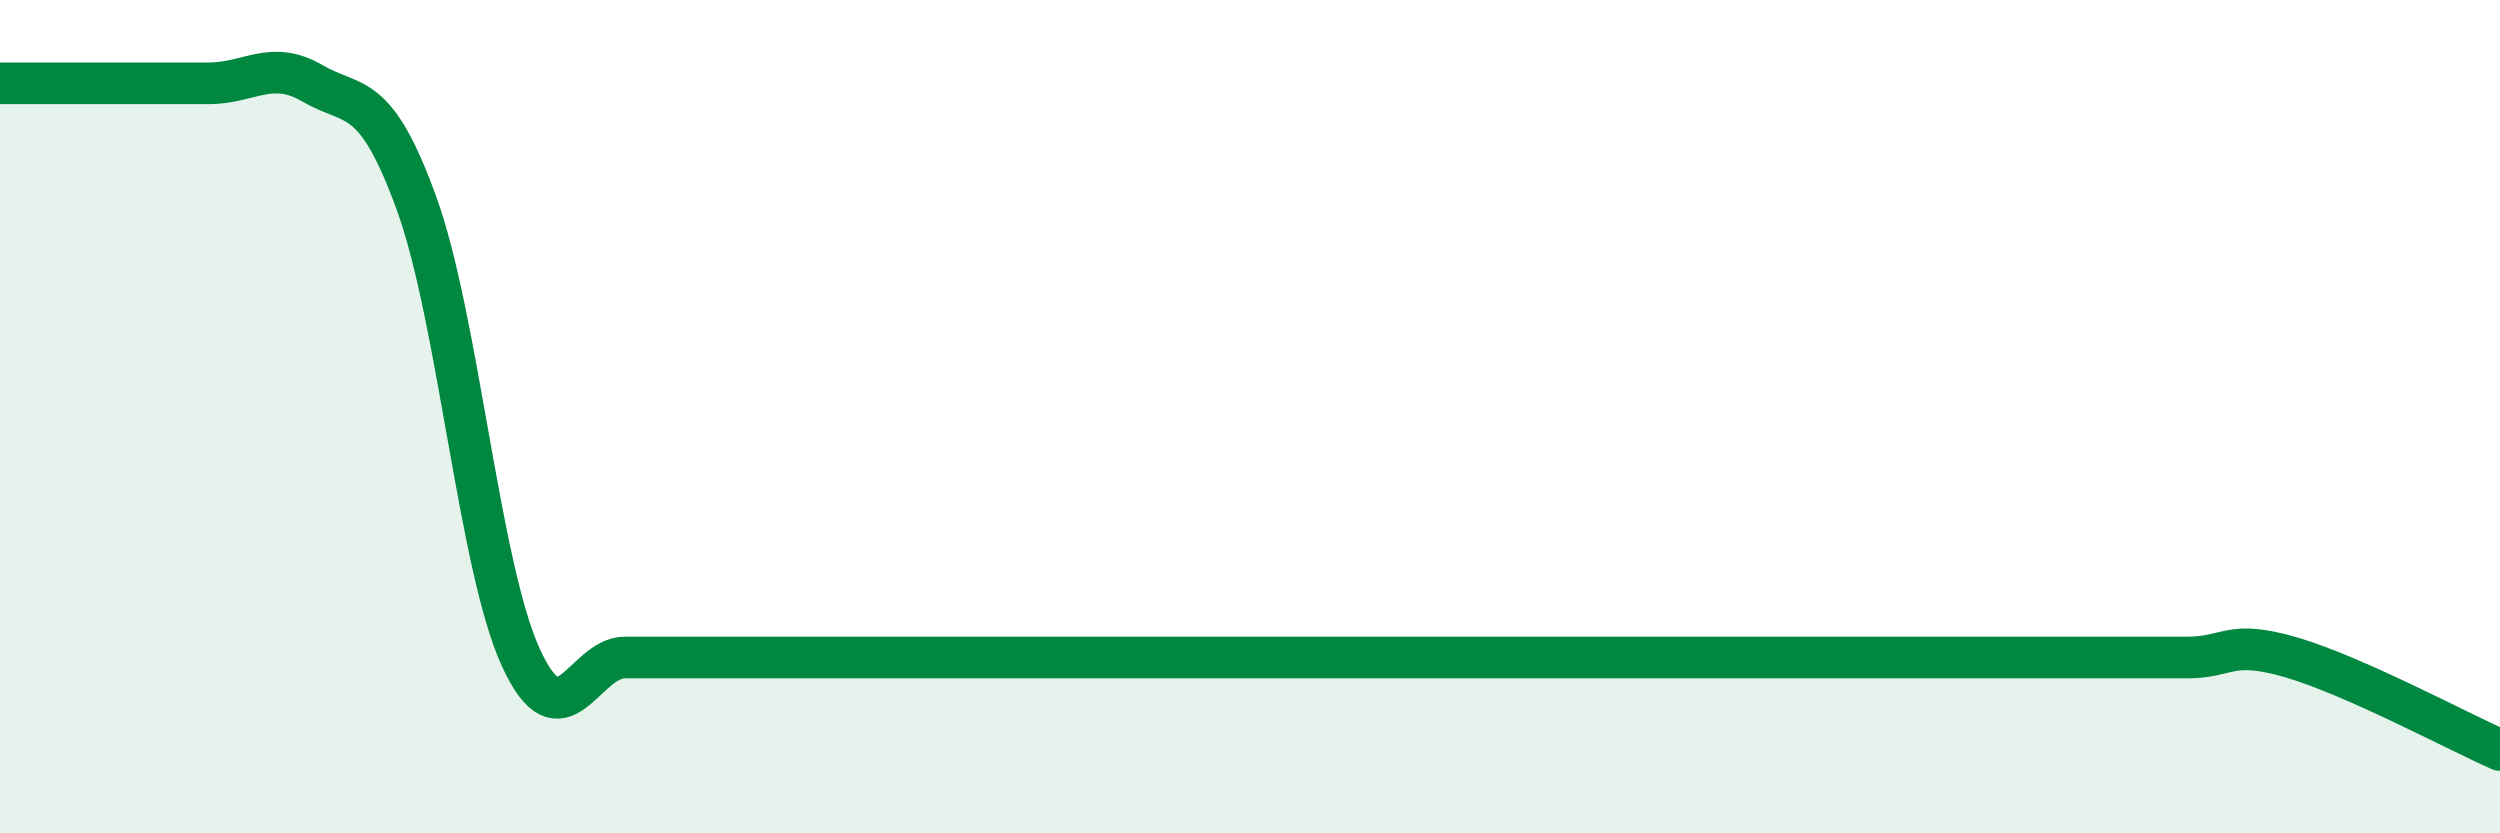
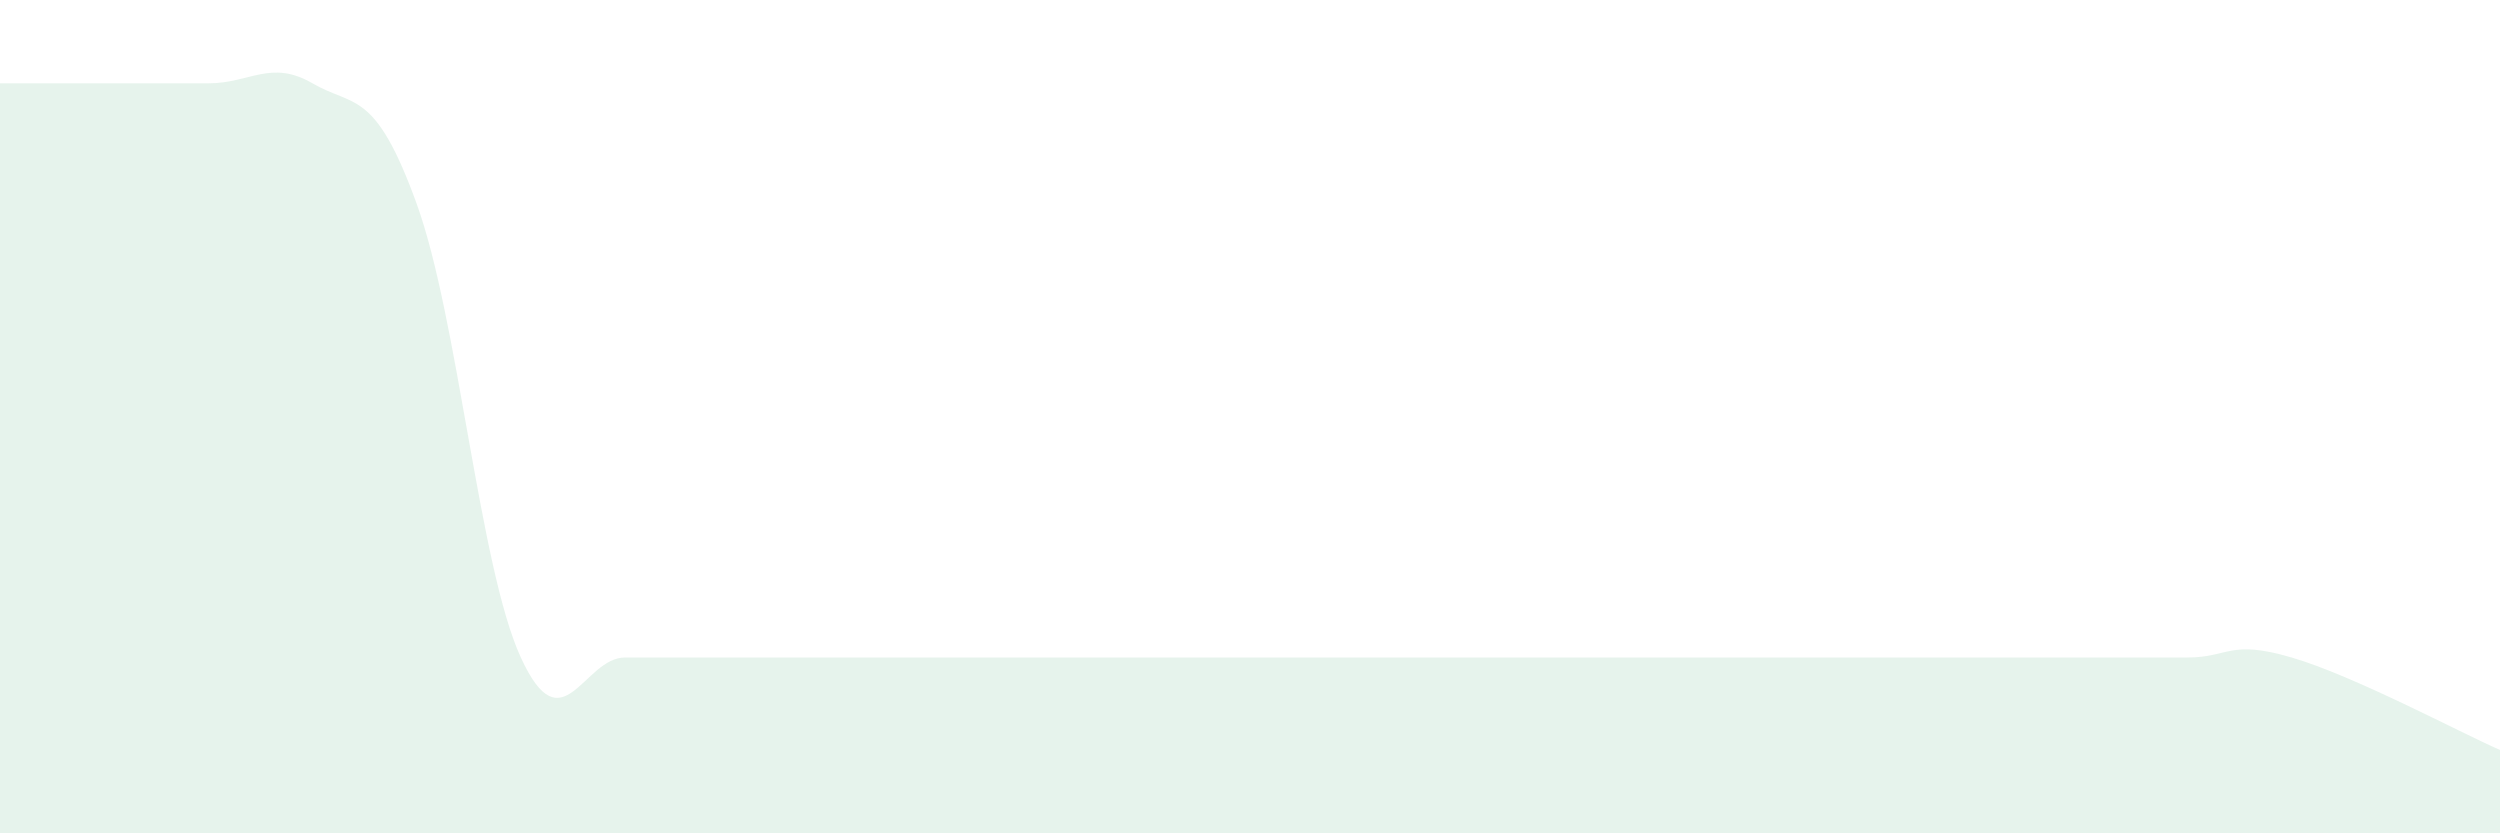
<svg xmlns="http://www.w3.org/2000/svg" width="60" height="20" viewBox="0 0 60 20">
  <path d="M 0,2 C 0.5,2 1.5,2 2.5,2 C 3.5,2 4,2 5,2 C 6,2 6.5,1.42 7.5,2 C 8.5,2.58 9,2.13 10,4.89 C 11,7.65 11.5,13.6 12.5,15.78 C 13.5,17.96 14,15.78 15,15.78 C 16,15.78 16.5,15.78 17.5,15.78 C 18.5,15.78 19,15.78 20,15.78 C 21,15.78 21.5,15.78 22.5,15.78 C 23.5,15.78 24,15.78 25,15.78 C 26,15.78 26.5,15.78 27.5,15.78 C 28.5,15.78 29,15.78 30,15.78 C 31,15.78 31.5,15.78 32.5,15.78 C 33.5,15.78 34,15.78 35,15.78 C 36,15.78 36.5,15.78 37.5,15.78 C 38.5,15.78 39,15.78 40,15.78 C 41,15.78 41.5,15.78 42.5,15.78 C 43.5,15.78 44,15.78 45,15.78 C 46,15.78 46.5,15.78 47.5,15.78 C 48.5,15.78 49,15.78 50,15.78 C 51,15.78 51.5,15.78 52.5,15.78 C 53.5,15.78 53.5,15.34 55,15.78 C 56.5,16.22 59,17.56 60,18L60 20L0 20Z" fill="#008740" opacity="0.1" stroke-linecap="round" stroke-linejoin="round" />
-   <path d="M 0,2 C 0.5,2 1.5,2 2.5,2 C 3.5,2 4,2 5,2 C 6,2 6.5,1.42 7.5,2 C 8.5,2.58 9,2.13 10,4.89 C 11,7.65 11.5,13.6 12.5,15.78 C 13.5,17.96 14,15.78 15,15.78 C 16,15.78 16.5,15.78 17.5,15.78 C 18.5,15.78 19,15.78 20,15.78 C 21,15.78 21.5,15.78 22.5,15.78 C 23.5,15.78 24,15.78 25,15.78 C 26,15.78 26.5,15.78 27.5,15.78 C 28.5,15.78 29,15.78 30,15.78 C 31,15.78 31.5,15.78 32.5,15.78 C 33.5,15.78 34,15.78 35,15.78 C 36,15.78 36.5,15.78 37.5,15.78 C 38.5,15.78 39,15.78 40,15.78 C 41,15.78 41.5,15.78 42.5,15.78 C 43.5,15.78 44,15.78 45,15.78 C 46,15.78 46.5,15.78 47.5,15.78 C 48.5,15.78 49,15.78 50,15.78 C 51,15.78 51.5,15.78 52.5,15.78 C 53.5,15.78 53.5,15.34 55,15.78 C 56.5,16.22 59,17.56 60,18" stroke="#008740" stroke-width="1" fill="none" stroke-linecap="round" stroke-linejoin="round" />
</svg>